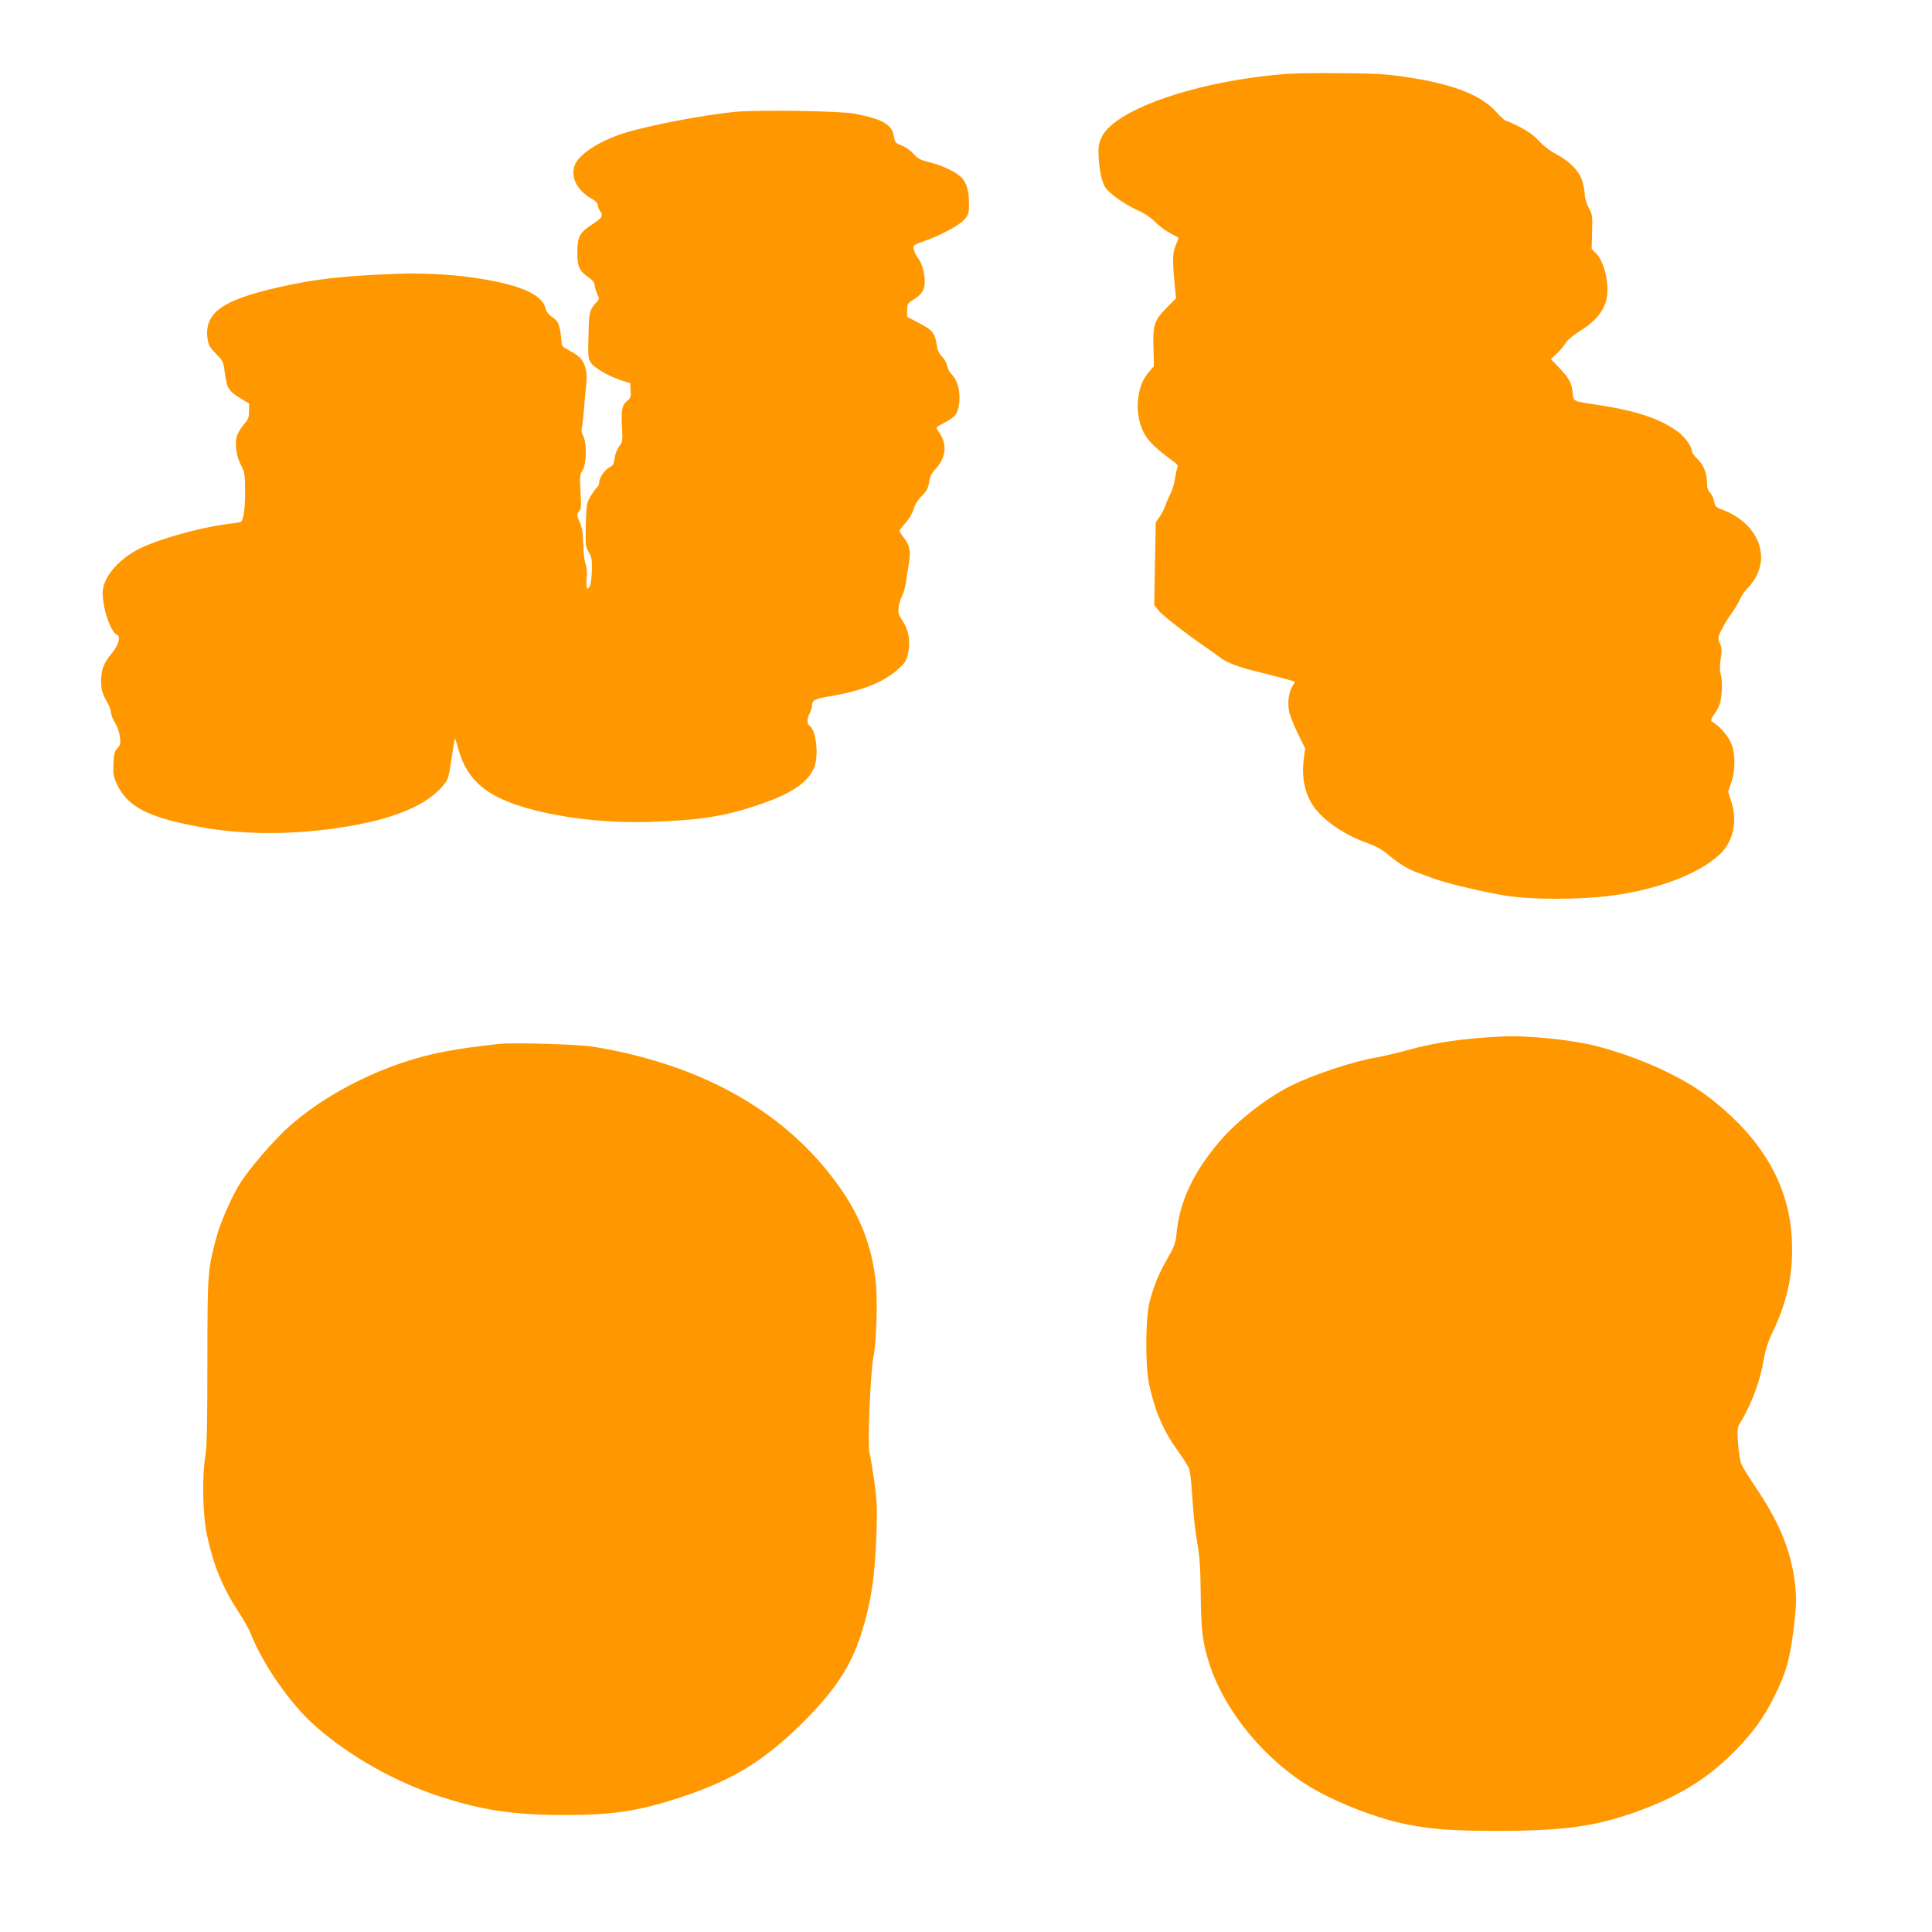
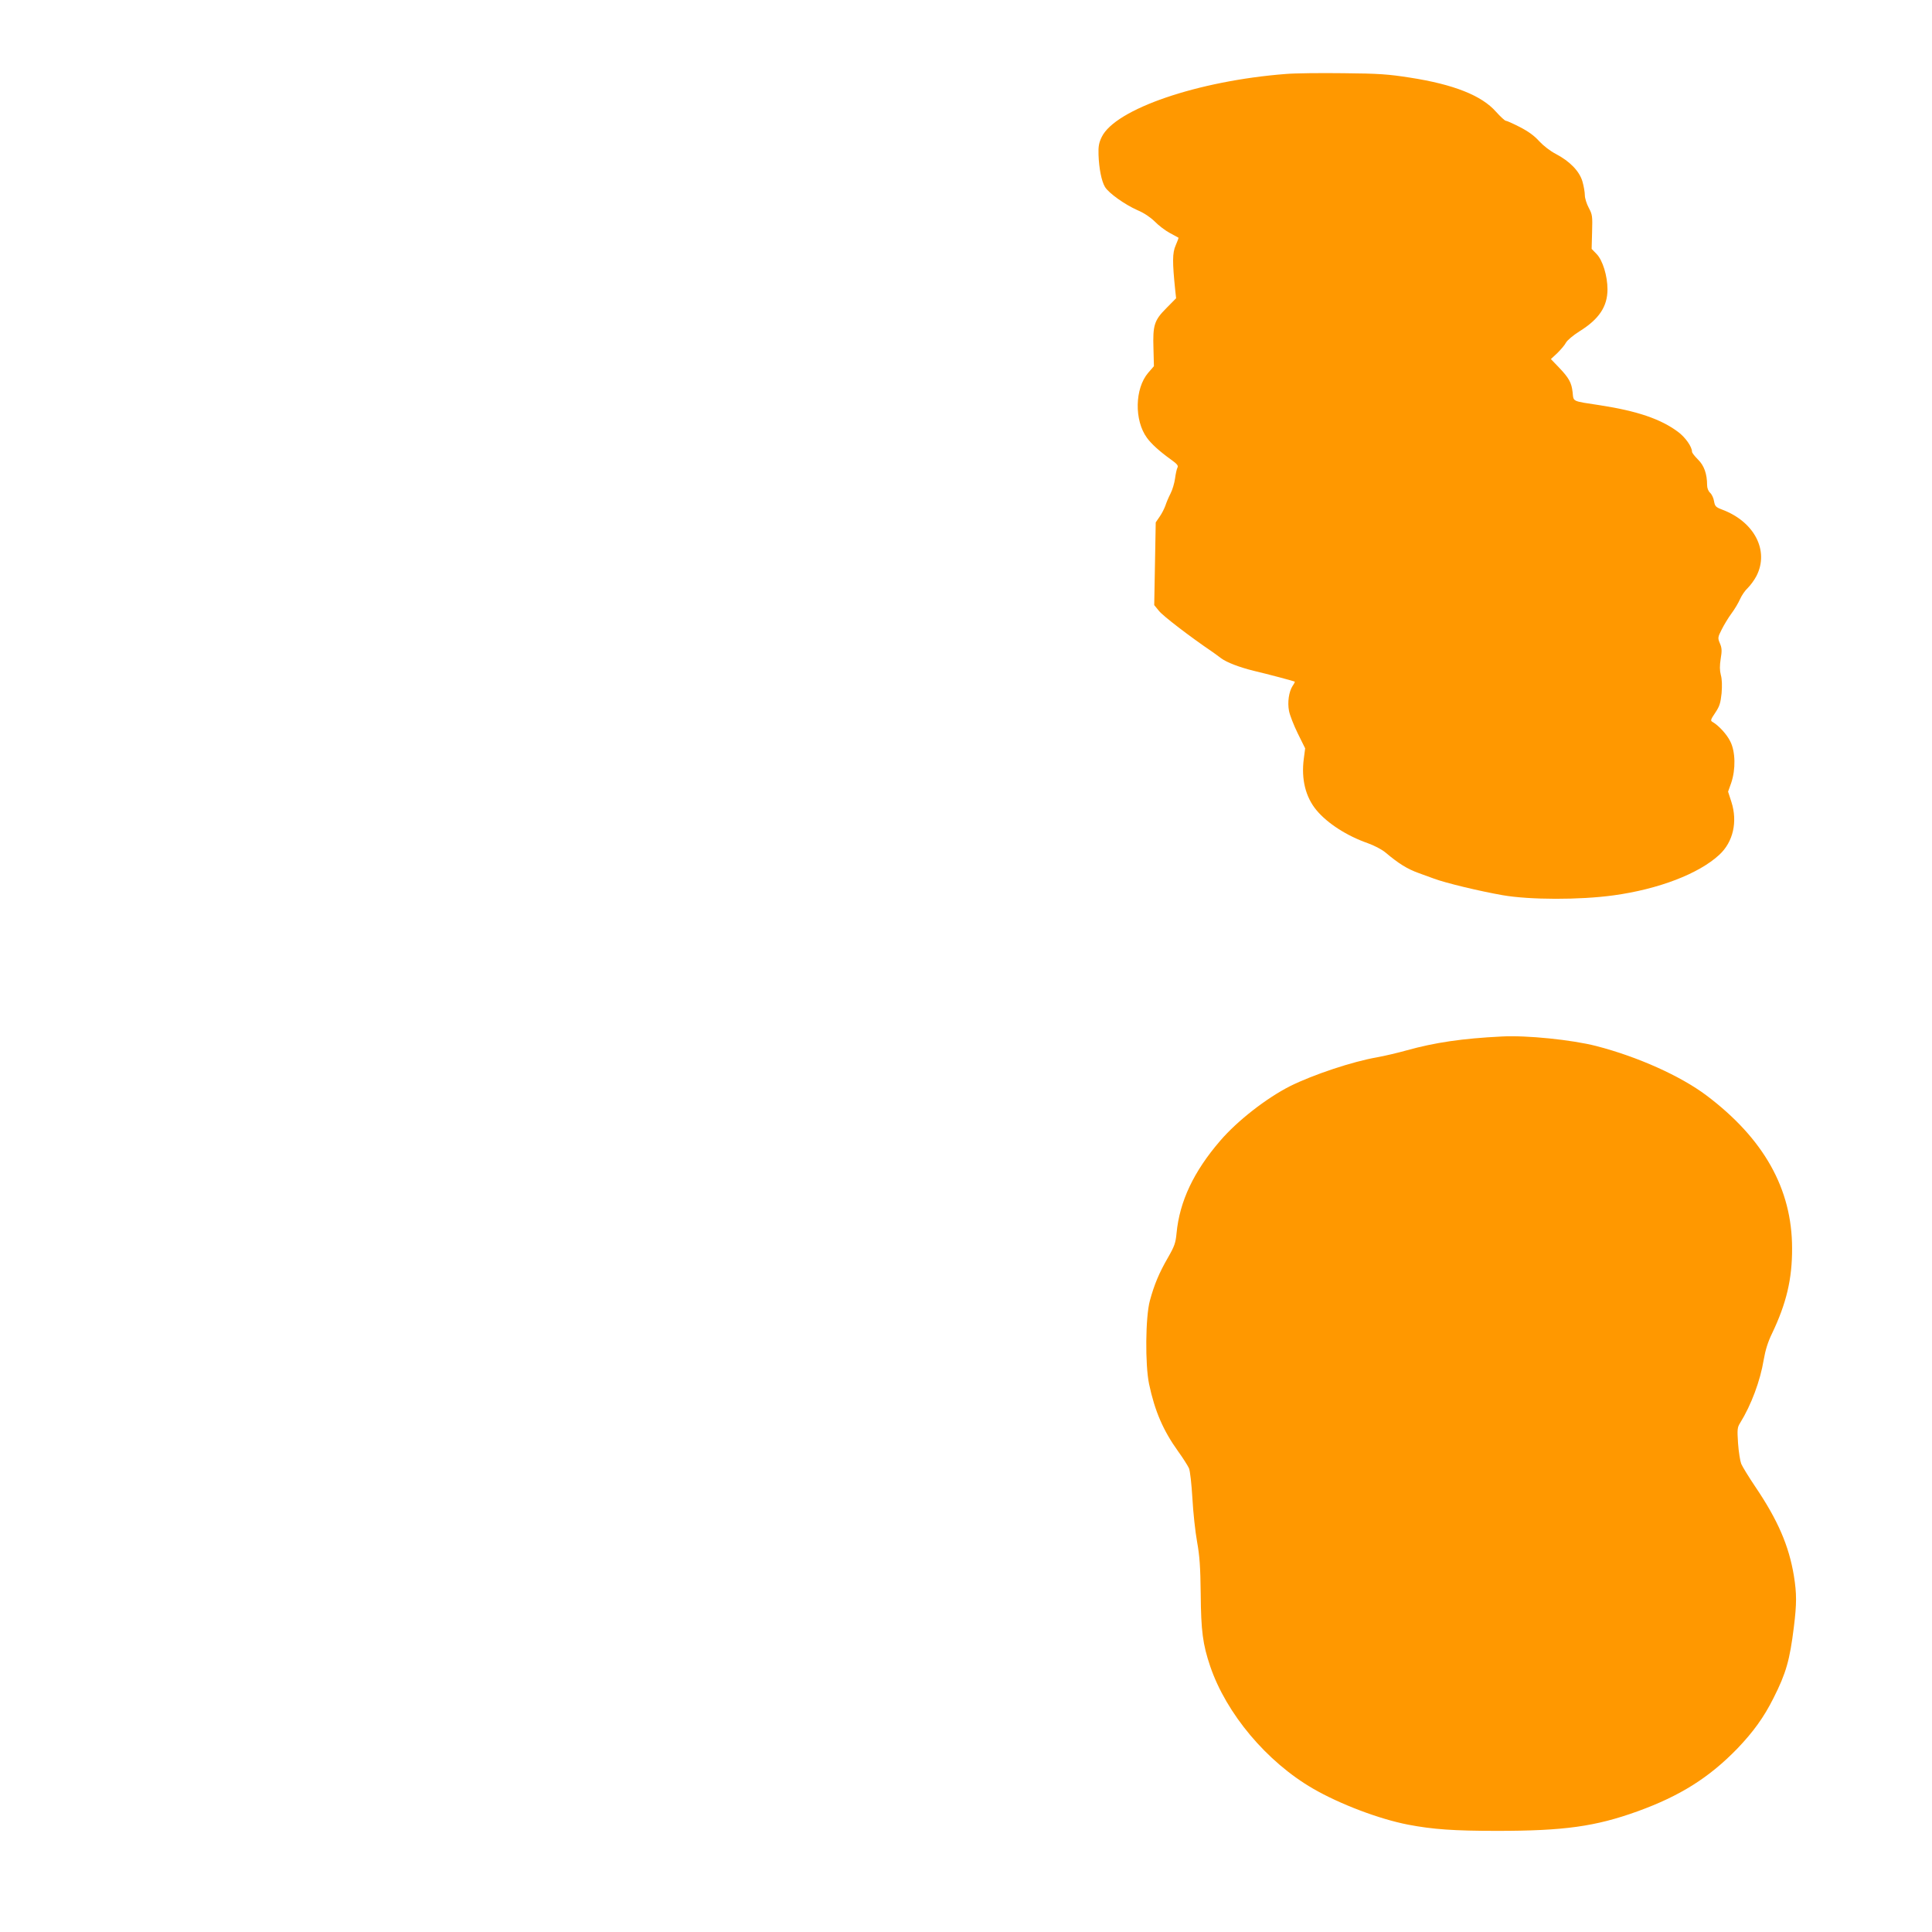
<svg xmlns="http://www.w3.org/2000/svg" version="1.0" width="1280pt" height="1280pt" viewBox="0 0 1280 1280" preserveAspectRatio="xMidYMid meet">
  <g transform="translate(0,1280) scale(0.1,-0.1)" fill="#ff9800" stroke="none">
    <path d="M8520 12310 c-584 -45 -1132 -233 -1221 -418 -18 -37 -23 -62 -21 -117 3 -91 20 -176 43 -214 25 -41 132 -117 216 -154 43 -18 84 -46 114 -75 25 -26 70 -60 100 -76 30 -16 55 -30 57 -31 1 -1 -7 -24 -19 -51 -22 -50 -22 -110 -3 -295 l6 -55 -64 -65 c-81 -81 -91 -113 -86 -269 l3 -116 -38 -44 c-89 -104 -93 -315 -8 -431 30 -41 83 -89 158 -143 42 -30 51 -41 44 -54 -5 -9 -12 -42 -16 -72 -4 -30 -17 -75 -30 -100 -13 -25 -28 -61 -34 -80 -7 -19 -23 -52 -38 -73 l-26 -38 -5 -274 -5 -274 32 -39 c25 -32 203 -169 355 -272 12 -8 37 -27 56 -41 38 -28 119 -59 215 -83 94 -22 270 -69 273 -72 2 -1 -4 -14 -14 -28 -25 -39 -35 -108 -24 -166 5 -27 31 -94 58 -149 l49 -99 -9 -69 c-18 -136 12 -255 85 -342 73 -87 201 -169 338 -217 42 -15 93 -41 118 -62 88 -74 144 -109 222 -137 24 -9 69 -25 99 -36 80 -30 307 -84 456 -110 179 -31 508 -32 734 -1 299 41 565 143 701 269 92 85 122 219 80 350 l-22 68 21 59 c30 89 28 206 -6 273 -23 48 -78 107 -118 130 -15 8 -13 15 18 61 29 43 35 64 42 129 4 50 3 93 -5 121 -8 31 -8 61 -1 107 9 53 8 72 -5 102 -15 36 -15 40 12 93 15 30 44 78 64 105 21 28 46 70 57 95 11 25 34 59 52 75 17 17 43 52 57 79 86 168 -14 360 -228 440 -42 16 -47 22 -53 55 -3 21 -15 46 -26 56 -12 11 -20 31 -20 51 0 74 -20 130 -60 169 -22 22 -40 45 -40 52 0 33 -44 96 -93 132 -114 85 -270 138 -516 176 -190 29 -175 22 -182 86 -7 64 -24 95 -93 167 l-51 53 43 40 c23 23 49 53 57 69 8 15 47 48 88 74 131 81 187 165 187 279 0 89 -32 193 -72 234 l-33 34 3 112 c3 105 2 115 -22 160 -14 26 -26 64 -26 83 0 20 -7 61 -16 92 -20 68 -83 133 -176 182 -37 19 -82 54 -110 84 -32 36 -72 65 -128 94 -45 23 -87 42 -94 42 -6 0 -35 27 -65 60 -94 107 -280 181 -571 226 -141 22 -204 27 -440 29 -151 2 -322 0 -380 -5z" />
-     <path d="M4880 12060 c-215 -20 -595 -93 -755 -145 -151 -50 -275 -128 -311 -196 -42 -83 5 -182 115 -241 17 -10 31 -25 31 -35 0 -10 7 -29 16 -41 22 -32 13 -46 -50 -87 -85 -54 -101 -83 -101 -185 0 -98 12 -124 75 -168 26 -18 39 -35 40 -50 0 -13 7 -40 16 -58 16 -34 16 -36 -9 -62 -37 -39 -45 -66 -47 -167 -5 -196 -5 -200 18 -232 24 -34 121 -89 202 -114 l55 -17 3 -48 c3 -43 0 -51 -23 -70 -34 -27 -41 -63 -34 -177 5 -87 4 -94 -19 -125 -14 -18 -27 -51 -30 -78 -4 -37 -10 -48 -34 -60 -33 -17 -68 -69 -68 -100 0 -12 -7 -27 -16 -34 -8 -8 -27 -34 -42 -59 -25 -43 -27 -55 -31 -188 -3 -134 -2 -145 19 -180 20 -33 23 -50 21 -123 -1 -46 -7 -92 -12 -102 -19 -36 -28 -17 -22 50 3 43 0 78 -8 97 -7 17 -13 75 -15 129 -2 74 -8 112 -24 149 -20 46 -20 50 -4 68 15 16 16 33 10 131 -6 103 -4 116 14 143 26 39 29 179 4 226 -8 16 -13 38 -10 47 3 9 8 53 12 97 11 135 13 148 19 205 8 63 -6 125 -35 162 -10 14 -44 38 -75 54 -49 26 -55 32 -55 61 0 18 -5 55 -11 83 -9 43 -18 56 -49 78 -25 17 -41 38 -45 57 -20 88 -151 151 -406 194 -185 32 -385 44 -584 37 -352 -14 -537 -34 -774 -88 -379 -85 -499 -171 -476 -342 6 -43 15 -58 56 -100 47 -47 49 -51 59 -130 12 -96 26 -119 103 -165 l57 -34 0 -50 c0 -41 -5 -55 -31 -85 -17 -20 -38 -51 -46 -71 -21 -49 -9 -142 24 -204 24 -43 26 -58 27 -170 1 -106 -10 -187 -27 -204 -3 -2 -41 -9 -84 -14 -195 -24 -493 -109 -610 -175 -134 -75 -223 -188 -223 -283 1 -107 54 -262 97 -278 25 -10 6 -71 -37 -122 -52 -62 -70 -108 -70 -184 0 -59 7 -81 47 -152 7 -11 15 -36 18 -56 3 -21 16 -52 29 -71 13 -19 26 -58 30 -87 6 -48 4 -56 -16 -78 -19 -20 -24 -38 -26 -103 -4 -67 0 -86 21 -132 71 -153 205 -223 552 -287 295 -55 642 -53 980 4 313 53 522 142 627 266 38 45 40 51 59 180 11 73 21 134 23 136 1 2 11 -26 20 -61 43 -159 125 -258 269 -330 221 -109 637 -175 1012 -161 320 11 487 37 705 111 215 72 323 142 370 239 38 78 19 260 -29 289 -16 10 -14 49 4 82 8 16 15 38 15 49 0 37 16 45 130 64 202 35 341 90 435 173 55 48 64 64 75 131 11 71 -3 139 -41 195 -27 40 -30 52 -25 89 3 24 13 58 23 76 9 17 20 57 25 87 4 30 12 85 19 123 14 84 7 124 -31 172 -17 21 -30 42 -30 48 0 5 18 29 39 52 23 25 46 63 54 92 9 31 29 63 55 88 32 33 42 51 47 90 6 38 17 60 46 91 71 79 76 166 13 251 -15 21 -14 23 33 47 78 41 94 58 104 112 17 86 -4 176 -49 217 -11 10 -23 34 -26 52 -4 19 -19 47 -35 62 -20 20 -30 44 -35 78 -12 79 -27 98 -116 144 l-80 42 0 44 c0 39 4 46 36 66 52 32 72 57 79 98 8 52 -11 139 -40 177 -14 18 -28 46 -31 62 -6 28 -4 29 73 56 112 40 228 103 263 142 27 31 30 41 30 102 0 83 -13 133 -46 172 -32 37 -126 83 -219 106 -58 14 -76 24 -103 55 -18 21 -52 45 -77 55 -41 15 -46 20 -52 58 -13 81 -72 116 -262 153 -90 18 -630 26 -781 13z" />
    <path d="M9950 5933 c-263 -13 -444 -40 -631 -92 -57 -16 -146 -37 -196 -46 -162 -28 -420 -114 -574 -190 -158 -80 -351 -230 -465 -363 -175 -203 -269 -401 -289 -612 -6 -65 -14 -87 -57 -162 -59 -102 -91 -179 -120 -286 -29 -107 -32 -423 -5 -552 38 -179 93 -307 192 -445 32 -44 64 -95 72 -112 8 -19 17 -103 23 -200 5 -93 19 -222 31 -288 17 -94 22 -168 24 -345 2 -247 14 -335 63 -480 107 -314 374 -632 681 -810 178 -103 439 -202 631 -239 163 -31 301 -41 589 -41 444 0 651 29 929 129 282 102 475 223 663 417 105 110 175 206 239 334 83 164 108 252 135 472 19 154 19 219 0 338 -33 199 -106 369 -257 592 -43 64 -84 131 -92 150 -7 18 -17 79 -21 136 -6 92 -5 105 14 135 73 118 133 278 156 418 11 64 28 119 55 174 95 199 134 361 133 565 0 394 -188 727 -568 1013 -172 129 -455 256 -730 327 -160 41 -461 72 -625 63z" />
-     <path d="M3310 5884 c-186 -21 -243 -29 -359 -50 -383 -70 -799 -275 -1061 -521 -90 -85 -225 -242 -289 -336 -54 -80 -138 -266 -165 -367 -61 -228 -61 -228 -62 -825 0 -418 -3 -570 -14 -635 -22 -135 -17 -383 9 -510 43 -206 105 -357 211 -519 34 -52 70 -115 80 -142 84 -211 266 -472 433 -618 224 -197 521 -364 812 -460 285 -94 493 -125 825 -126 337 0 504 26 790 121 345 115 550 243 810 503 202 203 307 362 374 571 66 203 94 388 103 675 5 174 3 219 -16 350 -12 83 -26 165 -31 183 -13 48 7 531 26 627 22 109 30 399 14 522 -33 266 -127 478 -318 714 -350 434 -885 717 -1557 825 -95 15 -528 28 -615 18z" />
  </g>
</svg>